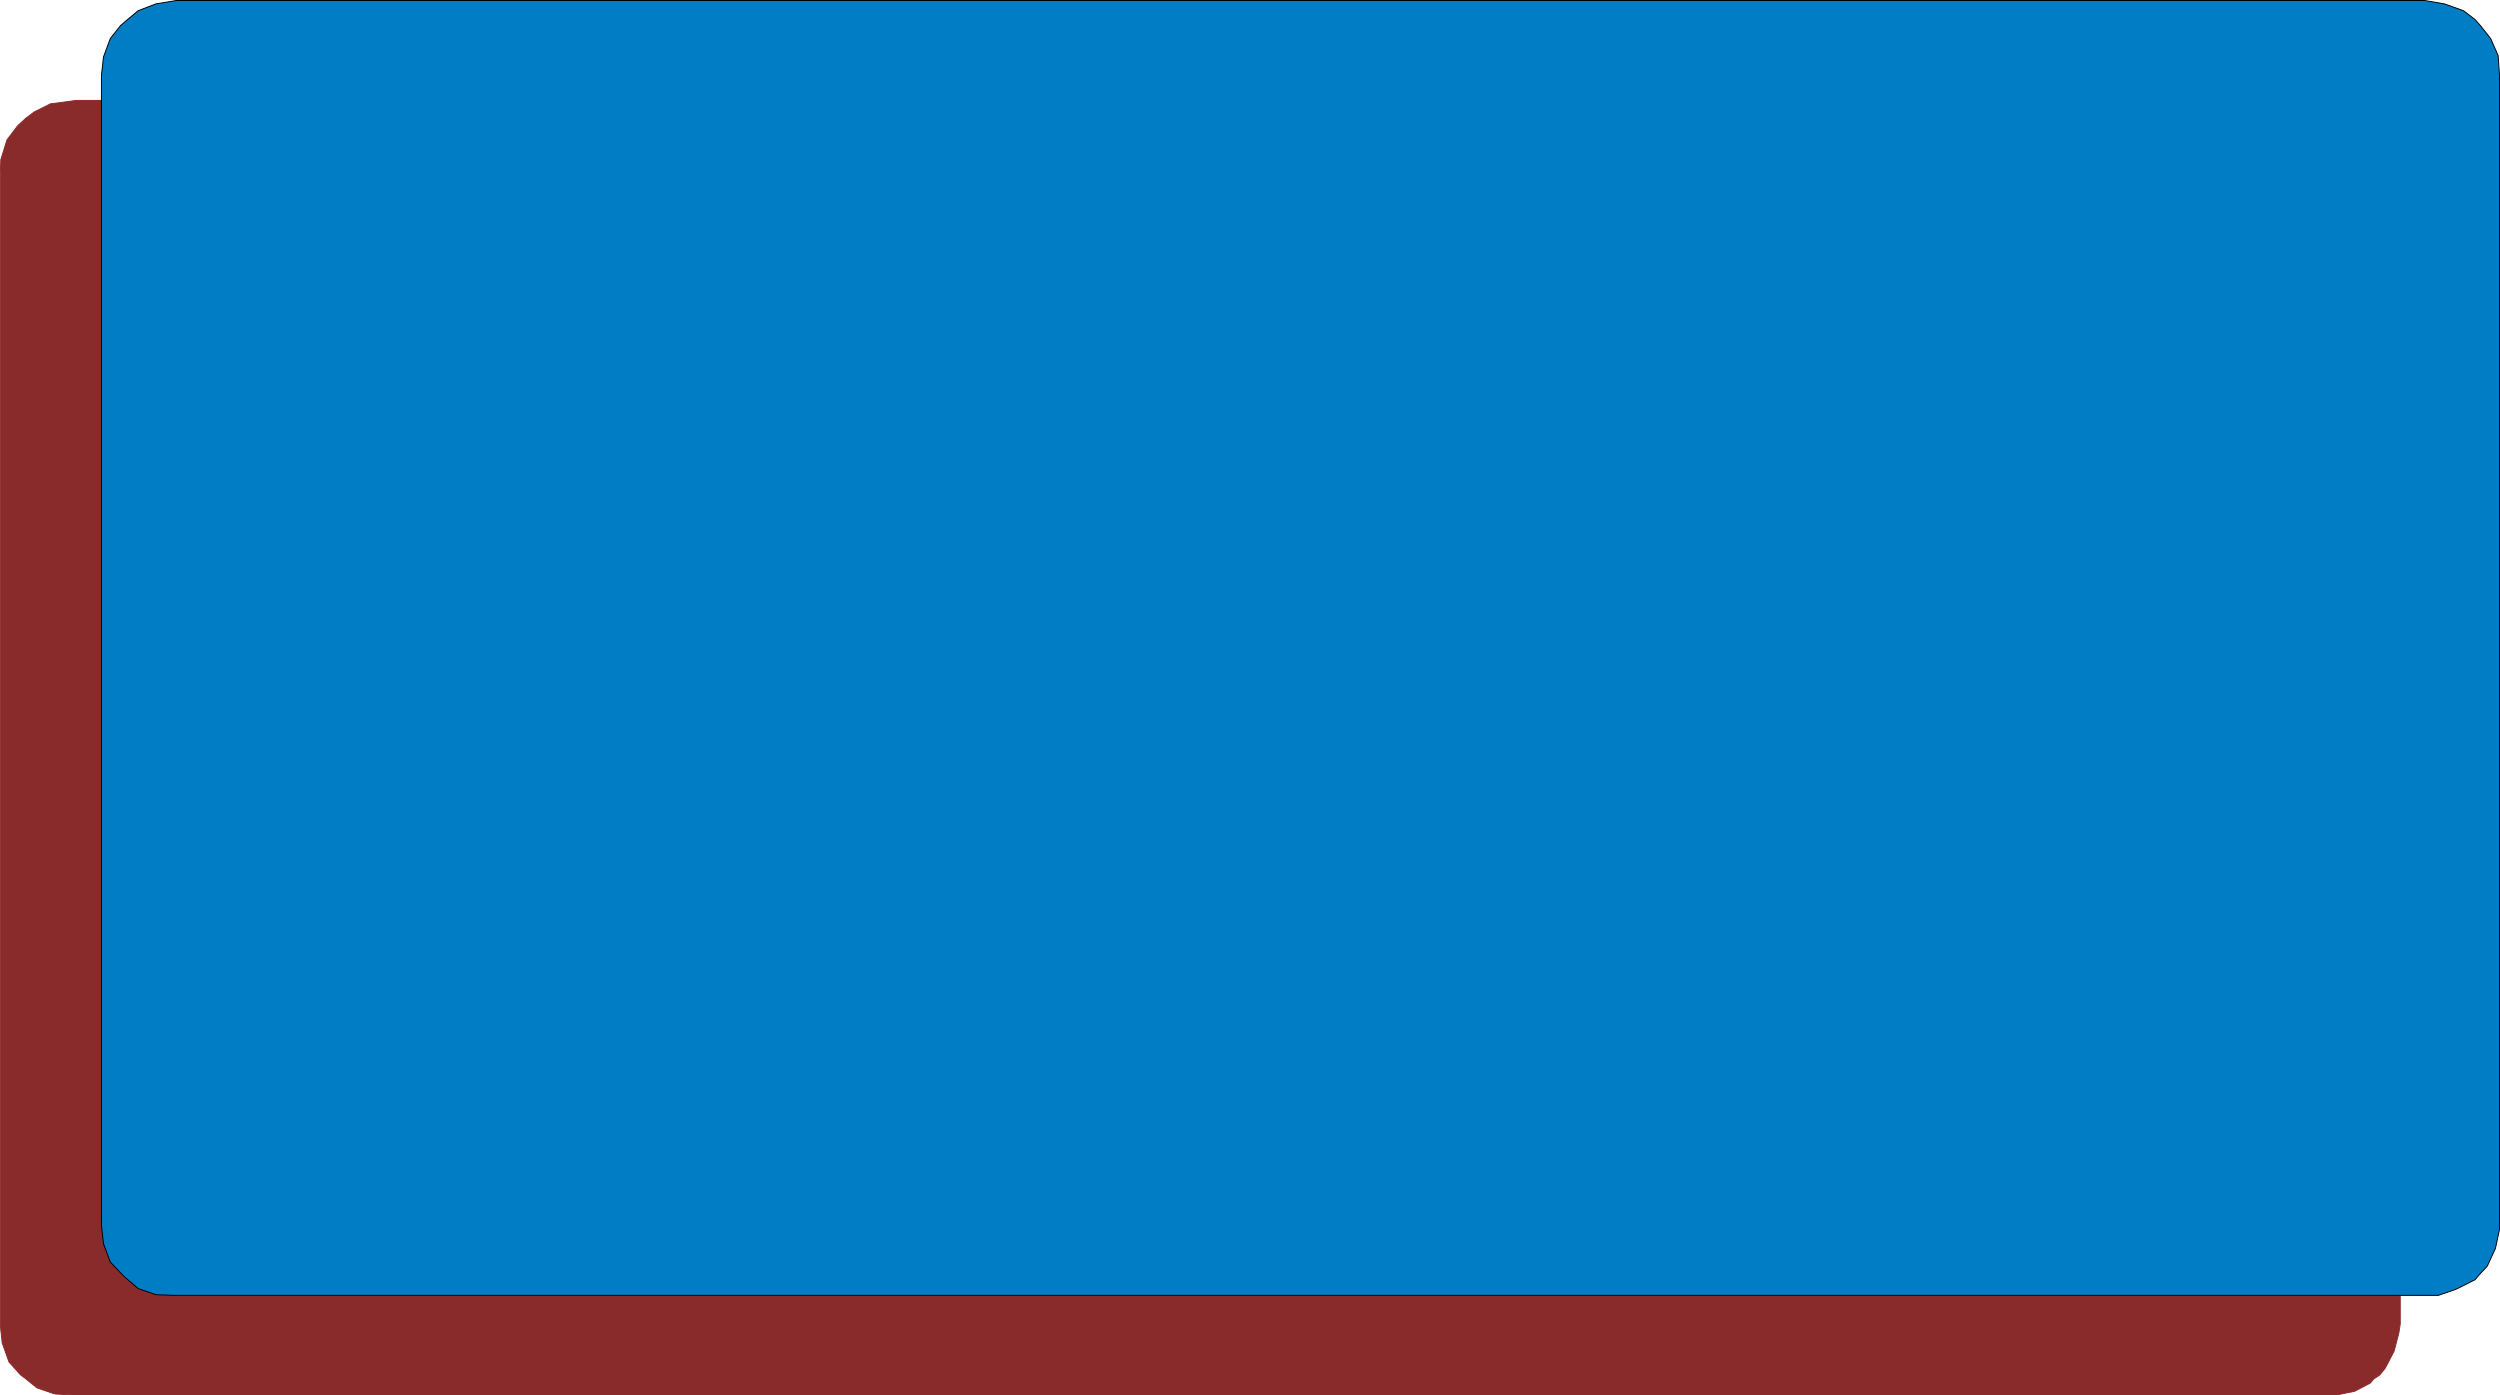
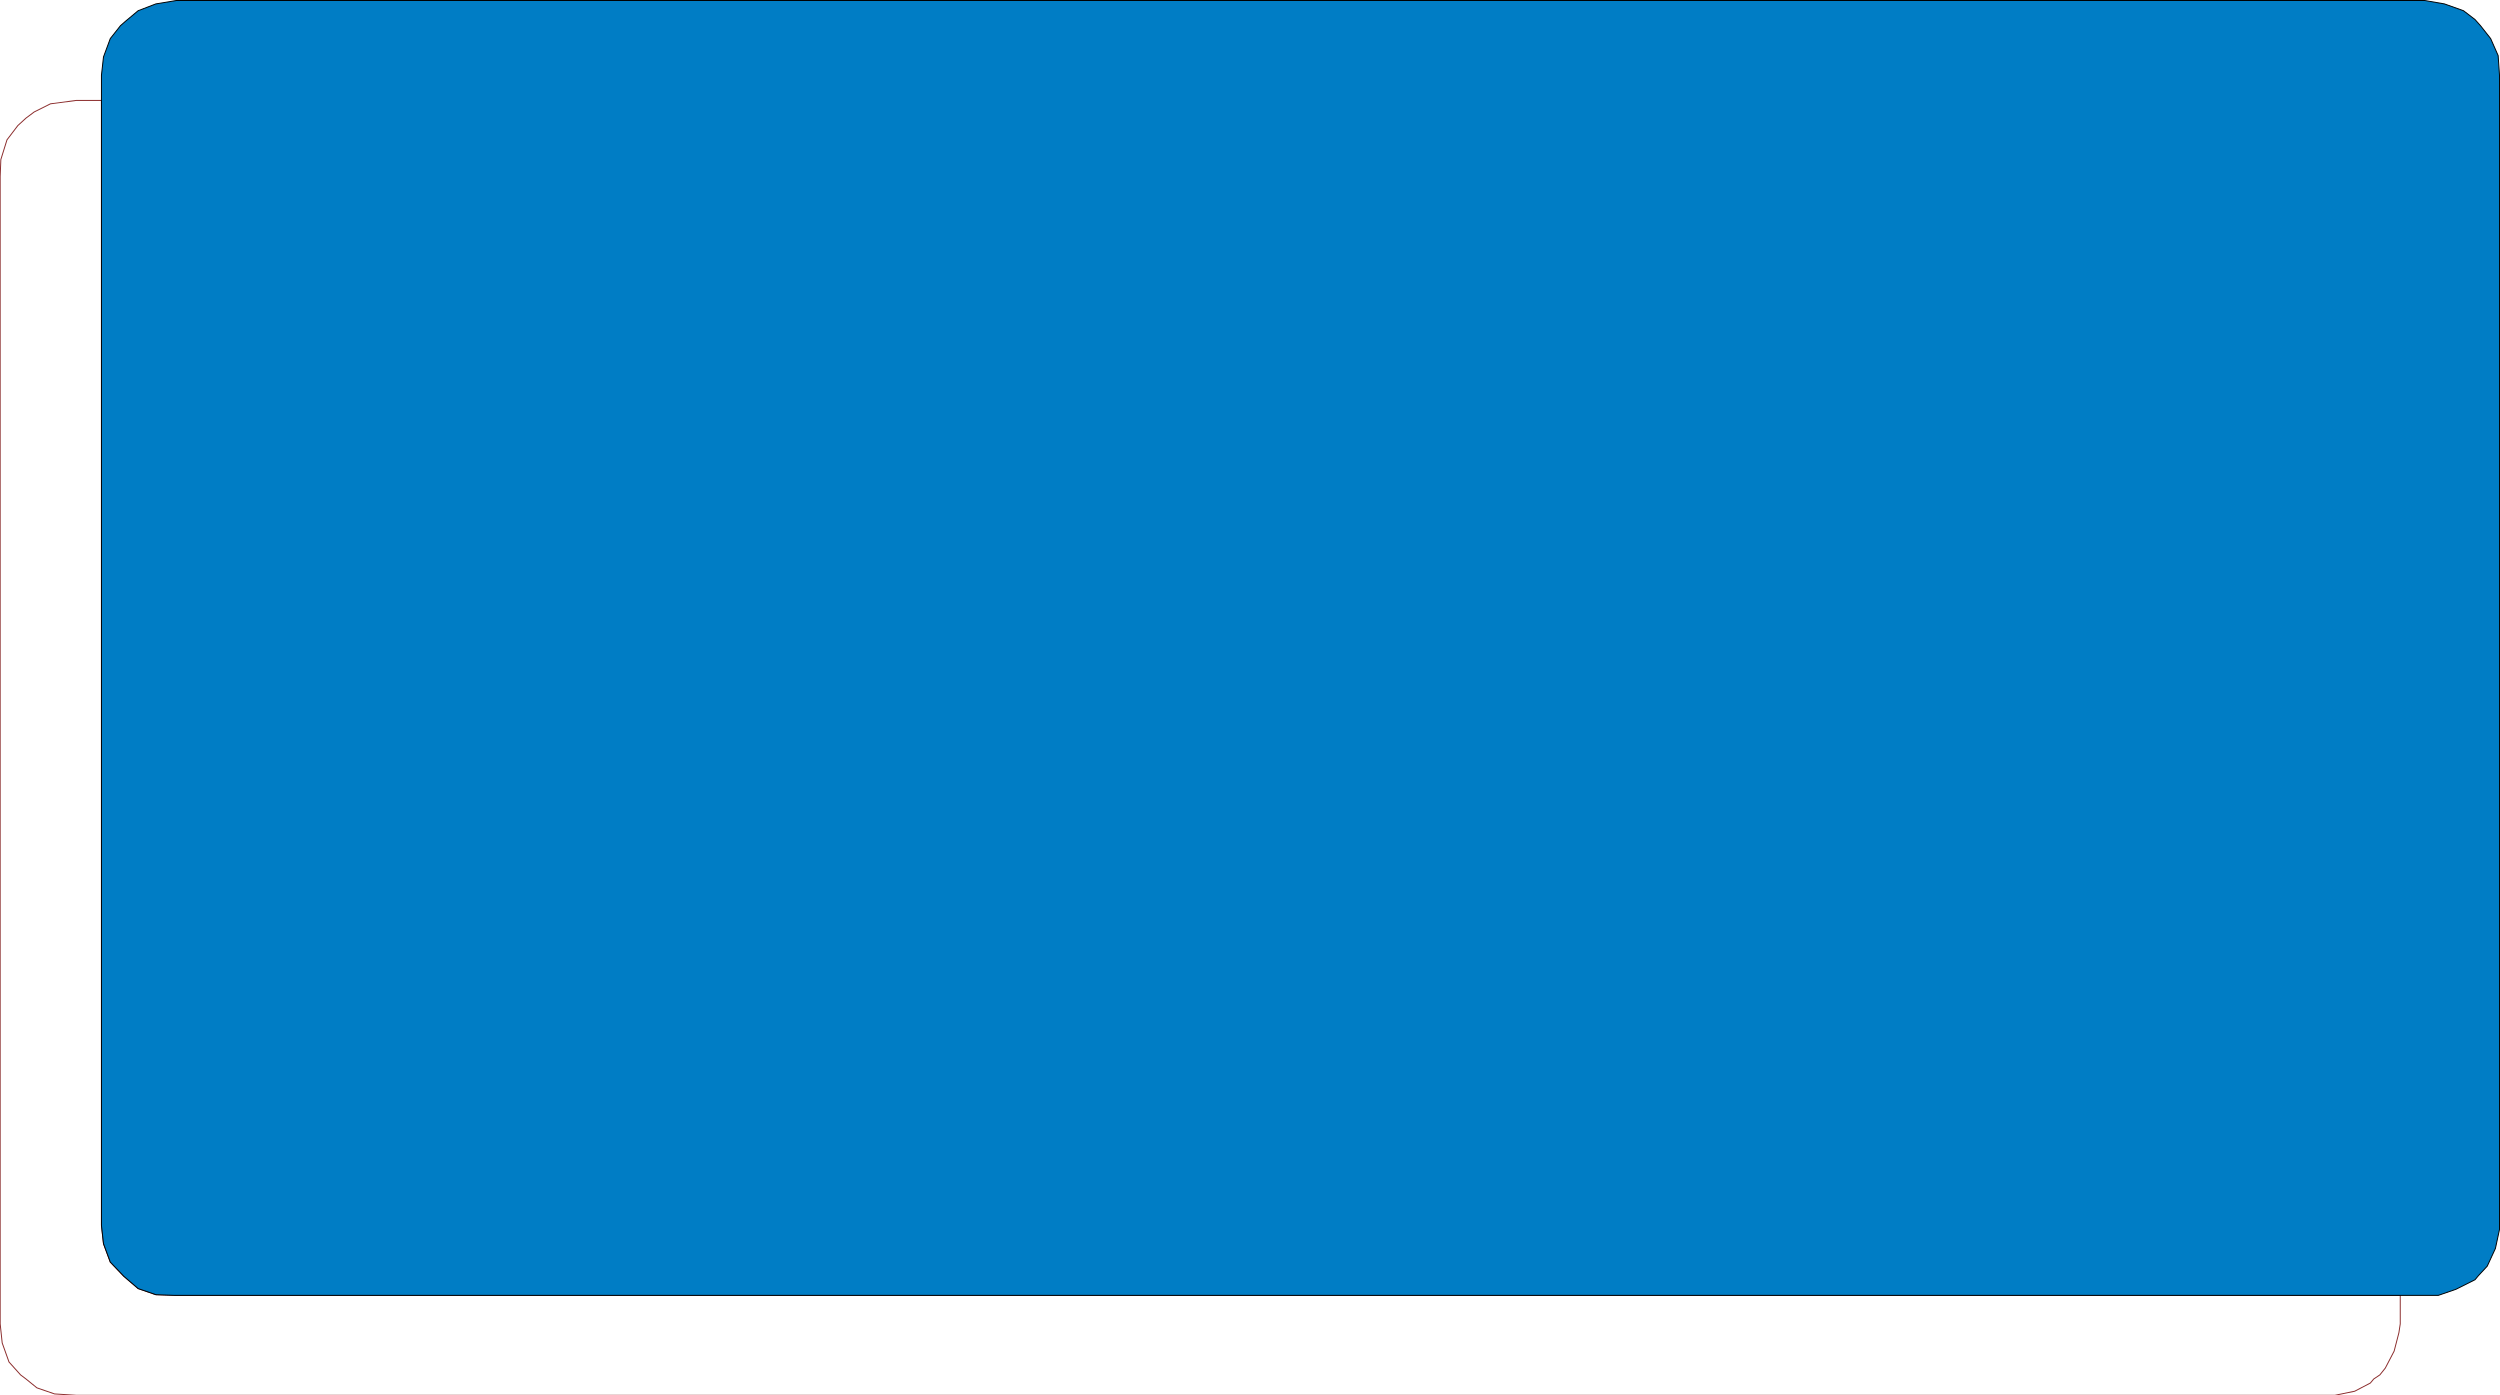
<svg xmlns="http://www.w3.org/2000/svg" fill="#000000" height="205.3" preserveAspectRatio="xMidYMid meet" version="1" viewBox="2.2 1.3 367.8 205.3" width="367.8" zoomAndPan="magnify">
  <g>
    <g id="change1_1">
-       <path d="M 355.324 196.074 L 355.125 197.375 L 354.426 200.074 L 353.125 202.574 L 352.324 203.574 L 351.426 204.176 L 350.926 204.773 L 348.625 205.977 L 345.727 206.574 L 13.426 206.574 L 10.227 206.375 L 7.625 205.477 L 6.023 204.176 L 5.227 203.574 L 3.523 201.676 L 2.523 198.875 L 2.227 196.074 L 2.227 27.273 L 2.324 24.773 L 3.227 21.875 L 4.824 19.773 L 6.023 18.676 L 7.227 17.773 L 9.625 16.574 L 13.426 16.074 L 17.125 16.074 L 17.125 181.574 L 17.426 184.273 L 18.426 186.977 L 20.426 189.074 L 22.523 190.875 L 25.125 191.773 L 27.926 191.875 L 355.324 191.875 L 355.324 196.074" fill="#8a2b2b" />
-     </g>
+       </g>
    <path d="M 3553.242 119.258 L 3551.25 106.25 L 3544.258 79.258 L 3531.25 54.258 L 3523.242 44.258 L 3514.258 38.242 L 3509.258 32.266 L 3486.25 20.234 L 3457.266 14.258 L 134.258 14.258 L 102.266 16.25 L 76.25 25.234 L 60.234 38.242 L 52.266 44.258 L 35.234 63.242 L 25.234 91.25 L 22.266 119.258 L 22.266 1807.266 L 23.242 1832.266 L 32.266 1861.25 L 48.242 1882.266 L 60.234 1893.242 L 72.266 1902.266 L 96.25 1914.258 L 134.258 1919.258 L 171.25 1919.258 L 171.25 264.258 L 174.258 237.266 L 184.258 210.234 L 204.258 189.258 L 225.234 171.25 L 251.25 162.266 L 279.258 161.25 L 3553.242 161.25 Z M 3553.242 119.258" fill="none" stroke="#8a2b2b" stroke-width="1.43" transform="matrix(.1 0 0 -.1 0 208)" />
    <g id="change2_1">
      <path d="M 17.125 16.074 L 17.125 181.574 L 17.426 184.273 L 18.426 186.977 L 20.426 189.074 L 22.523 190.875 L 25.125 191.773 L 27.926 191.875 L 360.926 191.875 L 363.523 190.977 L 366.324 189.574 L 366.824 188.977 L 368.125 187.574 L 369.324 184.977 L 369.926 182.176 L 369.926 12.375 L 369.727 9.477 L 368.625 6.977 L 367.125 5.074 L 366.324 4.176 L 364.625 2.875 L 361.824 1.875 L 358.926 1.375 L 28.125 1.375 L 25.125 1.875 L 22.523 2.875 L 20.727 4.375 L 19.926 5.074 L 18.426 6.977 L 17.426 9.676 L 17.125 12.375 L 17.125 16.074" fill="#007dc5" />
    </g>
    <path d="M 171.25 1919.258 L 171.25 264.258 L 174.258 237.266 L 184.258 210.234 L 204.258 189.258 L 225.234 171.25 L 251.25 162.266 L 279.258 161.25 L 3609.258 161.25 L 3635.234 170.234 L 3663.242 184.258 L 3668.242 190.234 L 3681.25 204.258 L 3693.242 230.234 L 3699.258 258.242 L 3699.258 1956.25 L 3697.266 1985.234 L 3686.25 2010.234 L 3671.25 2029.258 L 3663.242 2038.242 L 3646.25 2051.25 L 3618.242 2061.25 L 3589.258 2066.25 L 281.25 2066.25 L 251.25 2061.25 L 225.234 2051.25 L 207.266 2036.25 L 199.258 2029.258 L 184.258 2010.234 L 174.258 1983.242 L 171.25 1956.25 Z M 171.25 1919.258" fill="none" stroke="#000000" stroke-width="1.43" transform="matrix(.1 0 0 -.1 0 208)" />
  </g>
</svg>